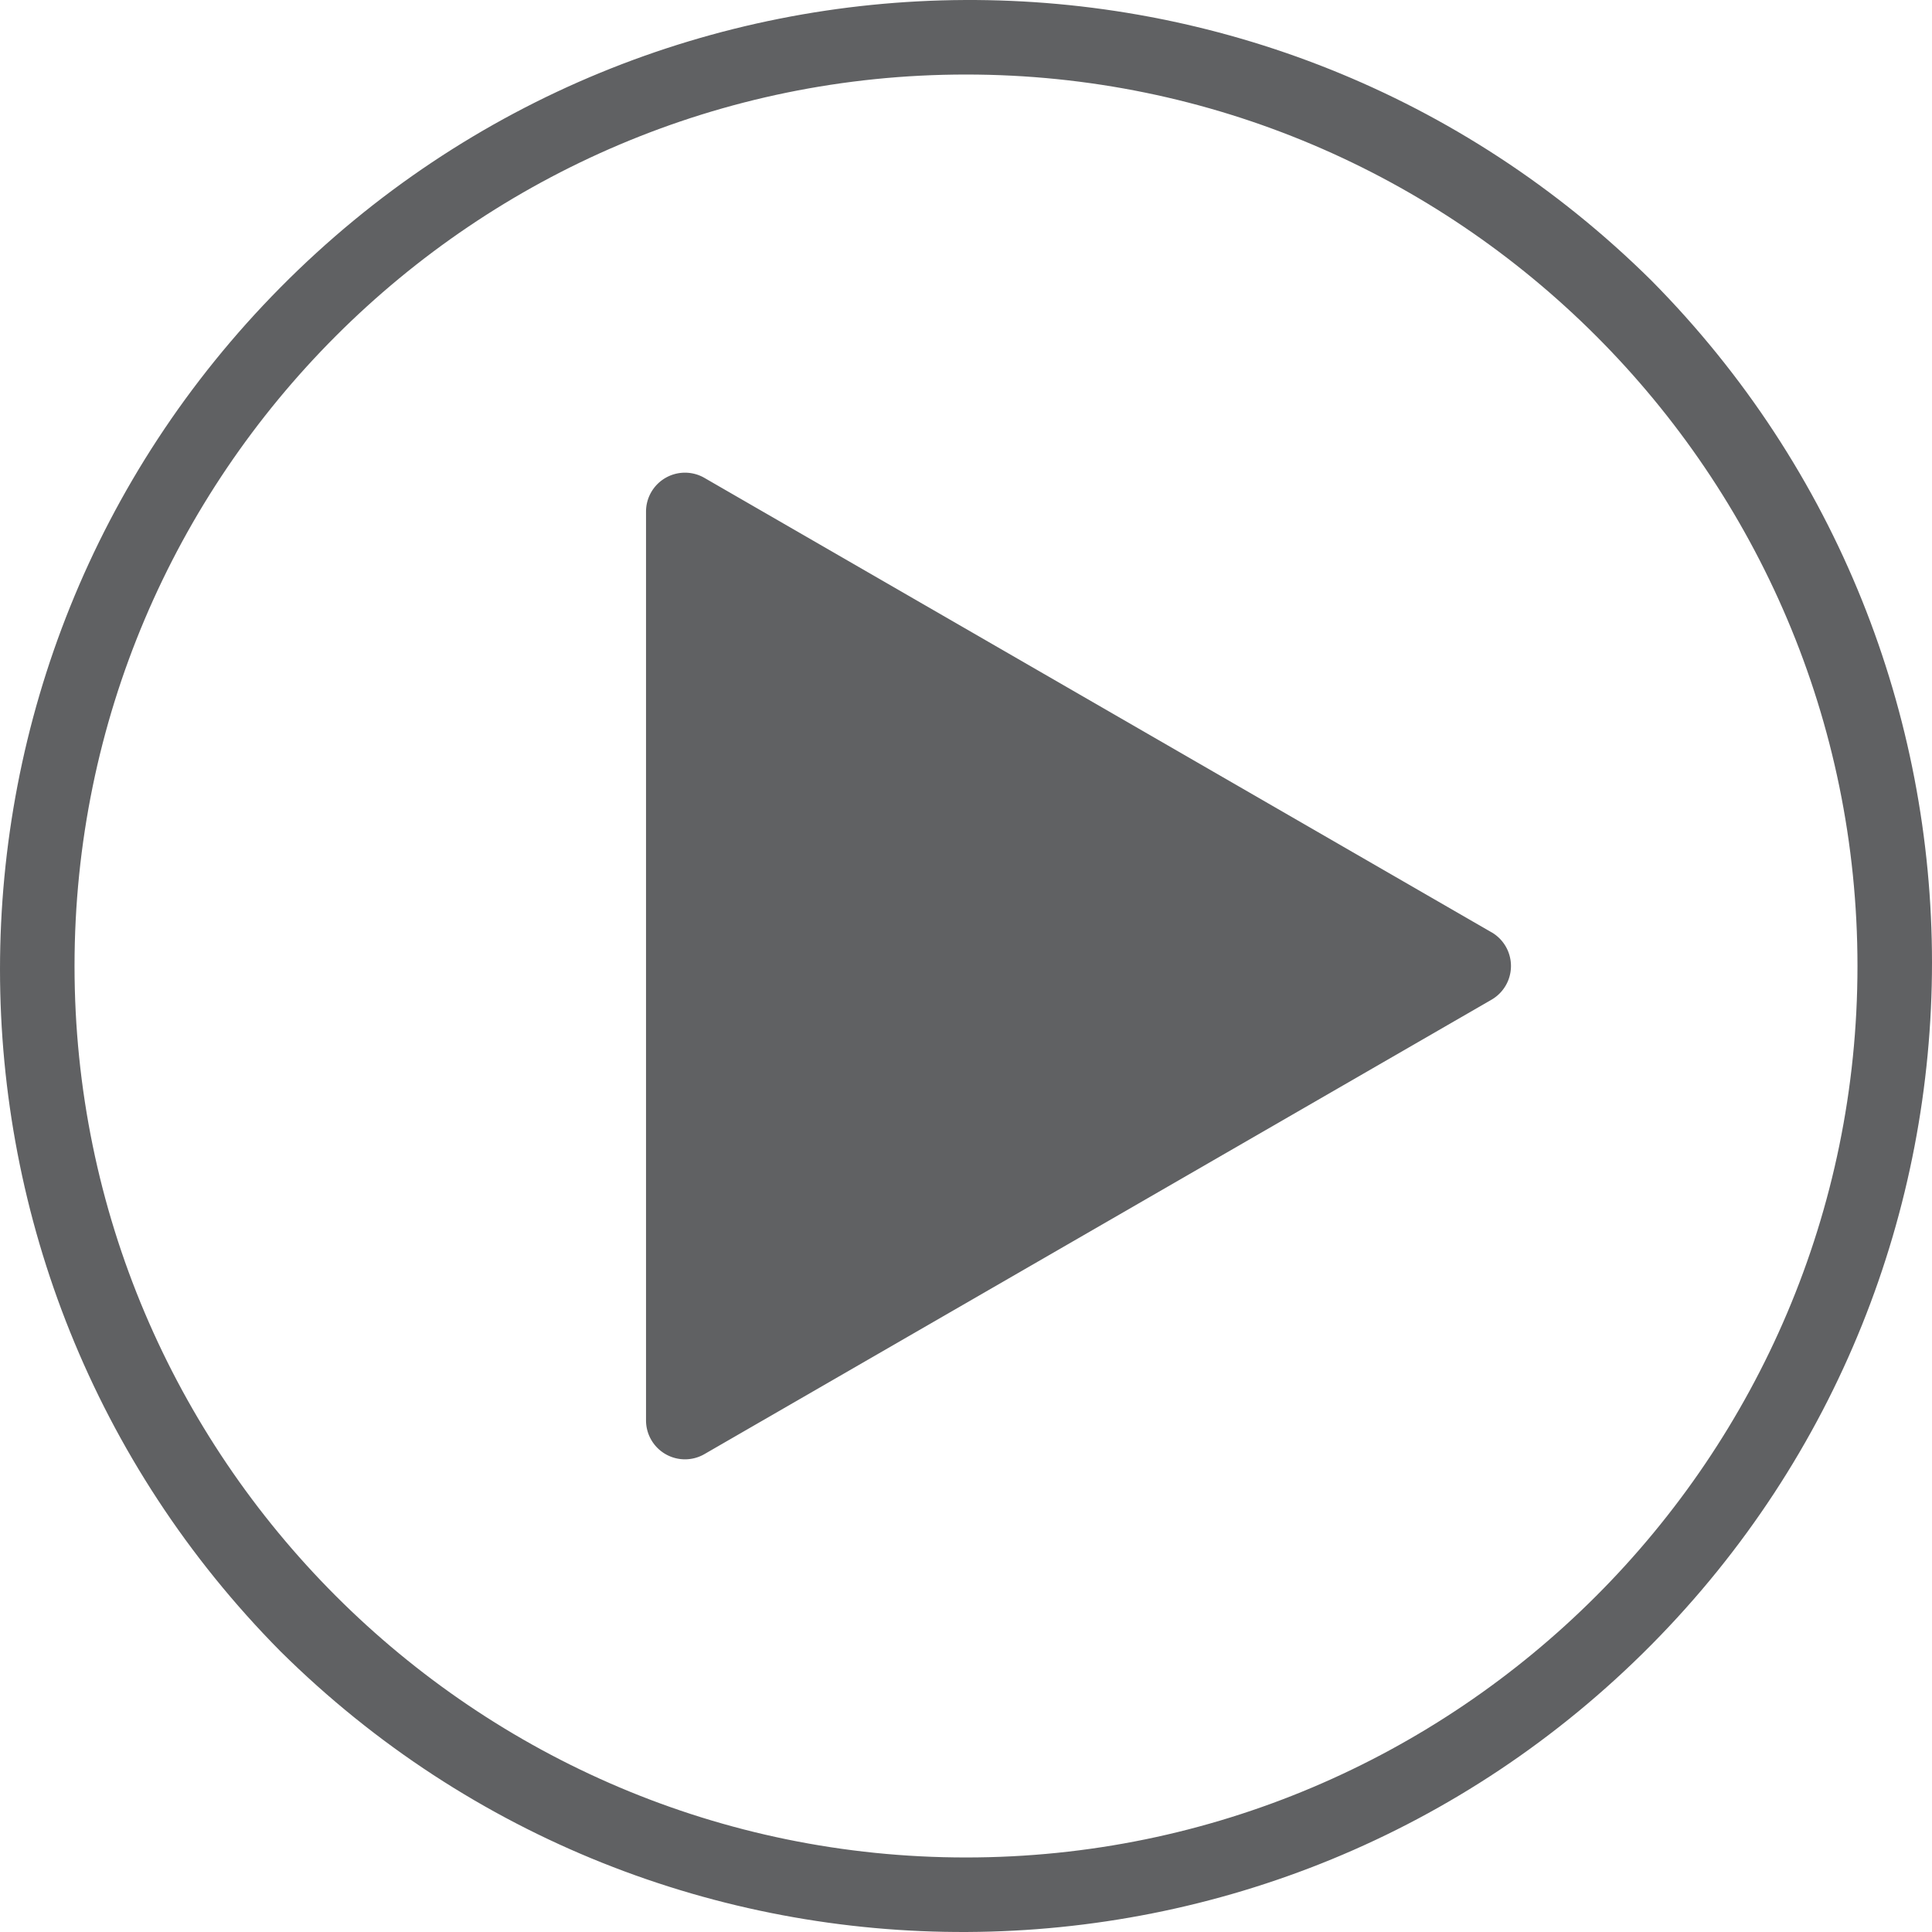
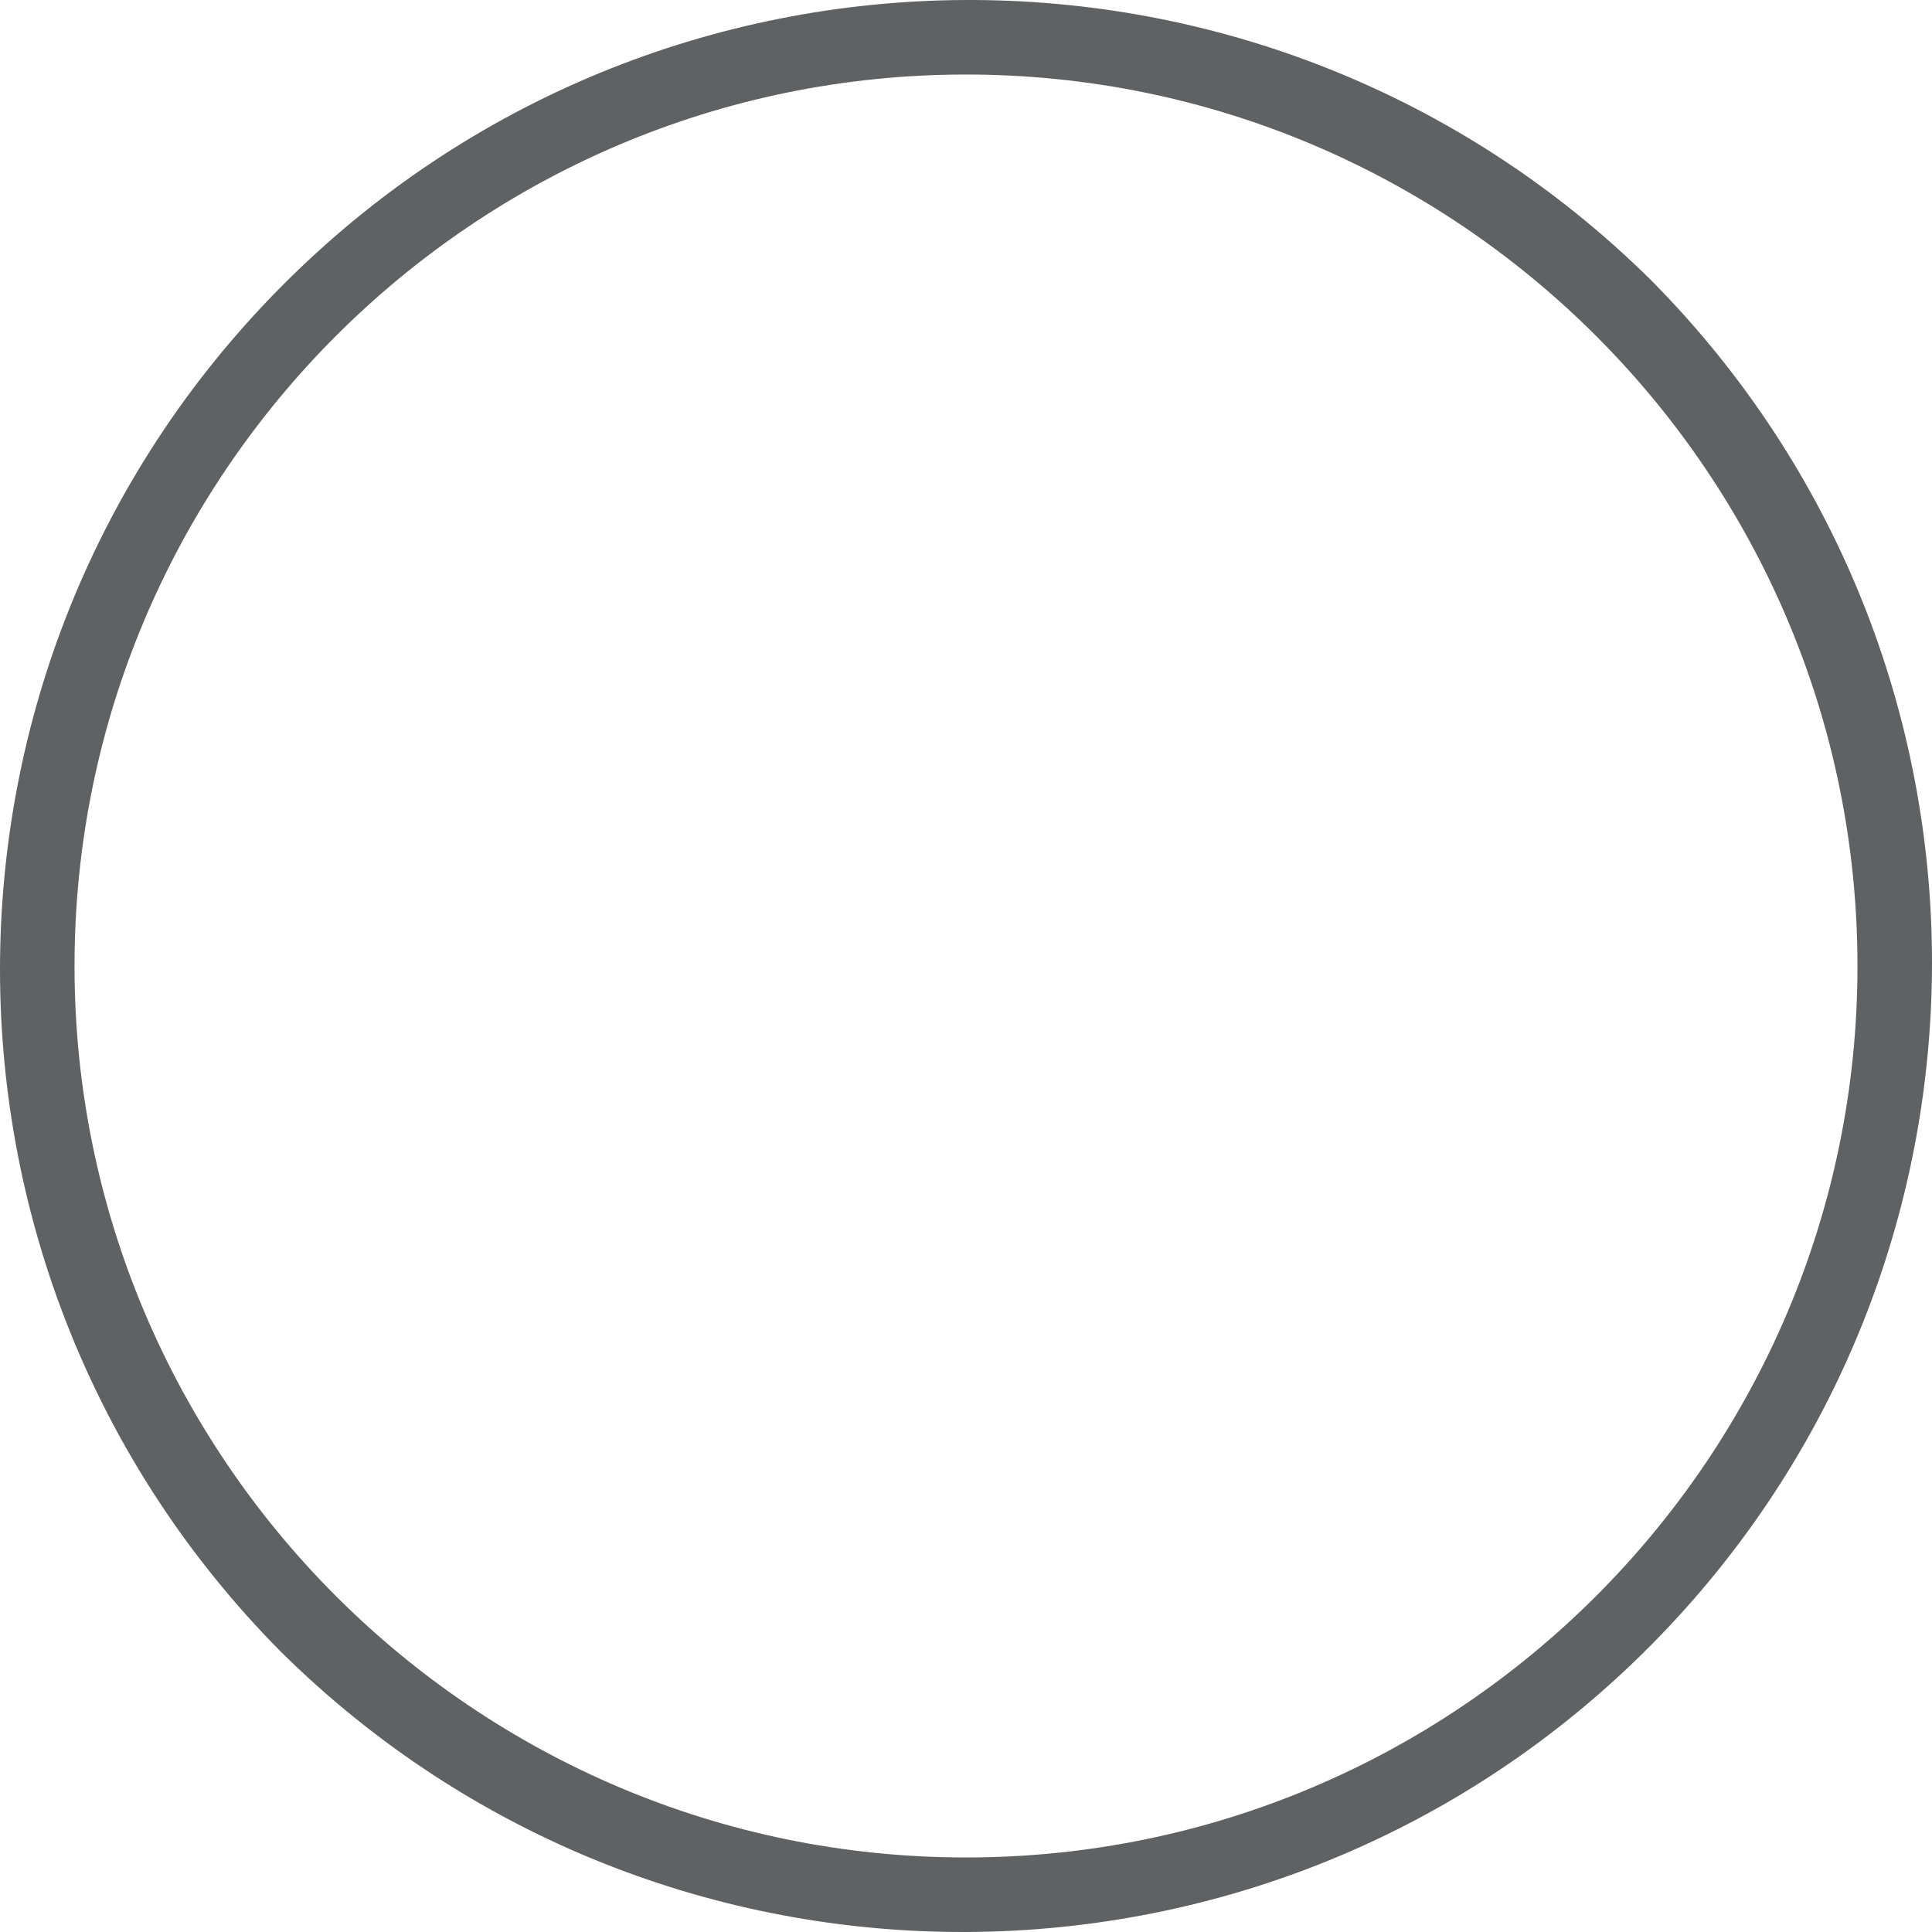
<svg xmlns="http://www.w3.org/2000/svg" version="1.1" width="512" height="512" x="0" y="0" viewBox="0 0 439.575 439.575" style="enable-background:new 0 0 512 512" xml:space="preserve" class="">
  <g>
    <path d="M375.741 63.834c-86.554-85.707-226.199-85.021-311.906 1.533-85.112 85.953-85.112 224.421 0 310.374 86.554 85.707 226.199 85.021 311.906-1.533 85.112-85.953 85.112-224.421 0-310.374zM219.788 422.618c-111.842 0-202.831-90.988-202.831-202.831s90.988-202.83 202.831-202.83 202.831 90.988 202.831 202.831-90.989 202.83-202.831 202.83z" fill="#606163" opacity="1" data-original="#000000" />
-     <path d="M339.349 212.108v.01L160.277 108.733a8.861 8.861 0 0 0-13.292 7.671v206.769a8.861 8.861 0 0 0 13.293 7.67L339.35 227.458a8.862 8.862 0 0 0-.001-15.35z" fill="#606163" opacity="1" data-original="#000000" />
  </g>
</svg>